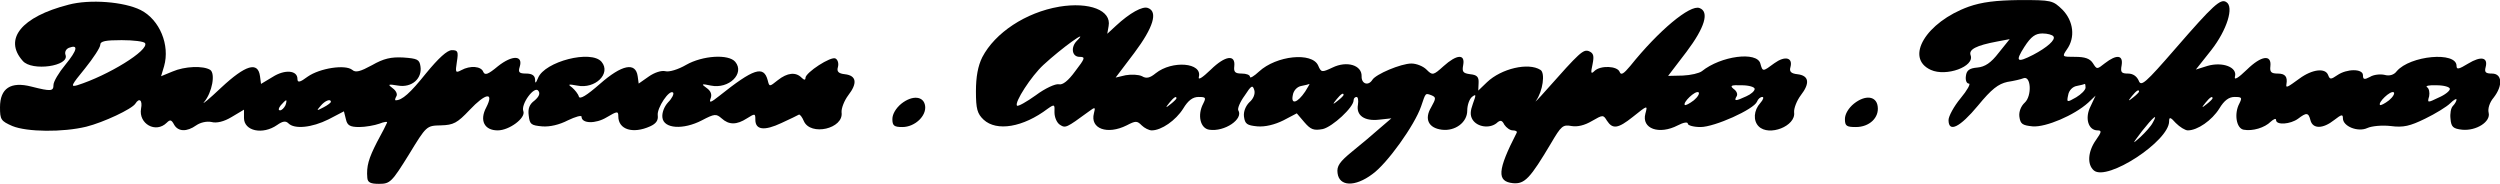
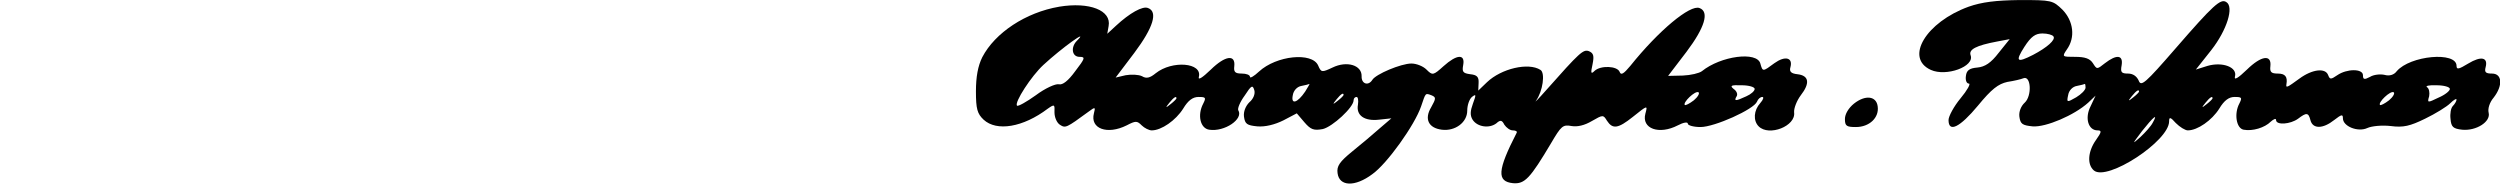
<svg xmlns="http://www.w3.org/2000/svg" version="1.0" width="747.701" height="55" viewBox="0 0 748 55" preserveAspectRatio="xMidYMid meet">
  <g transform="translate(0,55) scale(0.1,-0.1)" fill="#000000" stroke="none">
-     <path d="M205 536 c-141 -36 -195 -103 -137 -168 27 -32 141 -16 128 18 -3 8 1 17 10 21 29 11 26 -6 -10 -50 -20 -24 -36 -51 -36 -61 0 -19 -7 -20 -66 -5 -62 16 -94 -5 -94 -62 0 -37 3 -41 37 -56 44 -18 151 -19 221 -2 52 13 137 53 147 69 12 19 22 10 17 -15 -8 -45 44 -75 77 -42 10 10 14 9 22 -6 12 -21 38 -22 66 -2 13 9 32 13 46 10 15 -4 37 1 60 15 l37 22 0 -25 c0 -39 56 -51 99 -21 17 12 26 13 34 5 18 -18 70 -13 120 12 l46 24 6 -24 c4 -18 12 -23 40 -23 18 0 46 5 60 10 15 6 25 7 23 3 -2 -5 -15 -31 -30 -58 -25 -49 -32 -72 -29 -107 1 -14 10 -18 35 -18 33 0 38 5 89 87 53 87 53 87 96 88 38 1 49 7 86 46 48 51 74 55 50 8 -21 -39 -6 -69 34 -69 35 0 84 37 77 57 -9 21 34 79 45 61 6 -8 1 -18 -12 -29 -15 -11 -20 -24 -17 -45 3 -26 7 -29 40 -32 23 -2 52 5 77 18 23 11 41 16 41 11 0 -21 42 -22 75 -2 32 19 35 19 35 3 0 -40 44 -53 95 -30 18 8 25 18 23 33 -3 22 35 79 46 68 3 -4 -3 -17 -15 -29 -12 -13 -19 -32 -17 -46 4 -33 62 -37 118 -8 38 20 43 20 59 6 22 -20 45 -20 76 0 24 15 25 15 25 -4 0 -31 27 -34 78 -10 26 12 49 23 52 25 3 2 10 -7 15 -19 20 -46 120 -23 113 26 -1 12 8 35 20 51 28 36 25 59 -10 63 -19 2 -25 8 -21 21 3 11 0 22 -7 26 -13 8 -90 -42 -90 -58 0 -7 -4 -7 -12 1 -17 17 -42 15 -71 -8 -25 -20 -25 -20 -30 0 -12 45 -42 35 -145 -47 -25 -20 -31 -22 -26 -8 5 12 1 23 -12 32 -17 12 -15 13 13 7 54 -11 102 36 73 71 -20 24 -98 19 -147 -9 -24 -14 -51 -22 -62 -19 -12 3 -33 -4 -50 -16 l-30 -21 -3 22 c-6 43 -47 35 -113 -23 -40 -35 -60 -47 -63 -38 -2 8 -12 20 -20 27 -14 10 -12 11 15 6 54 -11 102 36 73 71 -31 37 -170 1 -190 -48 -7 -17 -9 -18 -9 -4 -1 11 -9 17 -27 17 -21 0 -24 4 -19 20 11 35 -22 36 -65 2 -30 -25 -39 -28 -44 -17 -6 17 -39 20 -66 5 -17 -9 -18 -7 -13 25 5 31 3 35 -15 35 -14 0 -40 -24 -77 -69 -48 -60 -72 -81 -91 -81 -3 0 -2 5 2 12 4 6 -1 17 -11 24 -16 12 -14 13 16 8 41 -7 73 21 67 58 -3 20 -9 23 -51 26 -37 2 -59 -3 -94 -23 -35 -19 -49 -23 -59 -14 -21 17 -97 5 -133 -20 -24 -18 -31 -19 -31 -7 0 26 -38 29 -74 6 l-35 -21 -3 23 c-6 45 -43 34 -116 -34 -37 -35 -60 -54 -51 -43 24 29 34 85 18 96 -21 13 -76 11 -113 -5 l-34 -14 9 30 c18 63 -13 139 -70 168 -50 25 -152 33 -216 16z m229 -115 c13 -21 -111 -97 -203 -126 -21 -6 -18 0 23 50 25 31 46 63 46 71 0 11 16 14 64 14 36 0 67 -4 70 -9z m420 -186 c-4 -8 -11 -15 -16 -15 -6 0 -5 6 2 15 7 8 14 15 16 15 2 0 1 -7 -2 -15z m136 10 c0 -2 -10 -10 -22 -16 -21 -11 -22 -11 -9 4 13 16 31 23 31 12z" />
    <path d="M5890 530 c-127 -46 -192 -153 -113 -189 46 -21 132 10 119 44 -6 17 16 29 80 41 l37 7 -33 -41 c-23 -30 -41 -42 -64 -44 -23 -2 -32 -8 -34 -25 -2 -13 2 -23 9 -23 6 0 -5 -20 -25 -44 -20 -24 -36 -54 -36 -65 0 -39 34 -22 88 43 41 50 61 65 88 71 20 3 41 8 48 11 23 9 26 -53 4 -73 -11 -10 -18 -27 -16 -42 3 -22 9 -26 40 -29 39 -3 124 33 166 71 l22 21 -15 -32 c-18 -35 -7 -72 21 -72 13 0 12 -5 -5 -29 -24 -34 -27 -73 -6 -91 40 -33 225 88 225 147 0 14 4 13 20 -5 12 -12 28 -22 36 -22 29 0 72 30 94 65 15 25 29 35 46 35 22 0 23 -2 14 -20 -16 -30 -9 -74 13 -78 27 -5 63 6 81 24 9 8 16 11 16 5 0 -16 43 -13 66 4 25 19 31 19 37 -5 7 -26 37 -26 71 1 22 17 26 18 26 5 0 -24 45 -42 73 -29 13 6 44 9 70 6 38 -5 58 0 103 22 31 15 65 36 75 46 11 11 19 15 19 11 0 -4 -5 -13 -11 -19 -6 -6 -9 -23 -7 -39 2 -24 8 -29 35 -32 42 -4 86 24 79 51 -3 12 3 31 15 45 28 36 26 72 -5 72 -19 0 -23 4 -19 19 8 30 -14 34 -52 11 -28 -17 -35 -19 -35 -7 0 44 -139 31 -179 -16 -8 -11 -22 -15 -36 -11 -13 3 -33 1 -44 -6 -17 -9 -21 -8 -21 5 0 20 -48 20 -77 0 -19 -13 -22 -13 -27 0 -8 23 -48 18 -86 -10 -37 -27 -41 -29 -39 -17 4 23 -4 32 -26 32 -20 0 -24 5 -22 22 4 36 -27 32 -70 -10 -27 -26 -39 -33 -36 -21 8 28 -37 45 -82 32 l-35 -11 46 58 c47 60 69 130 45 144 -17 11 -39 -9 -151 -138 -92 -106 -104 -116 -111 -97 -6 13 -17 21 -32 21 -20 0 -23 4 -19 25 5 31 -15 33 -50 6 -24 -19 -24 -19 -36 0 -9 14 -24 19 -53 19 -39 0 -40 0 -25 22 26 36 20 85 -13 119 -29 28 -32 29 -128 29 -72 -1 -113 -6 -153 -20z m254 -89 c7 -10 -19 -33 -61 -55 -49 -25 -54 -20 -26 24 20 31 33 40 54 40 15 0 30 -4 33 -9z m96 -153 c0 -7 -13 -20 -28 -29 -28 -16 -29 -16 -24 7 2 13 13 25 26 27 11 2 22 5 24 6 1 0 2 -5 2 -11z m1090 -4 c0 -6 -15 -18 -34 -26 -33 -16 -34 -16 -28 4 2 11 0 23 -6 27 -7 4 6 7 28 6 22 0 40 -5 40 -11z m-930 -8 c0 -2 -8 -10 -17 -17 -16 -13 -17 -12 -4 4 13 16 21 21 21 13z m748 -26 c-13 -10 -25 -16 -27 -14 -7 7 31 44 41 38 4 -3 -2 -14 -14 -24z m-528 6 c0 -2 -8 -10 -17 -17 -16 -13 -17 -12 -4 4 13 16 21 21 21 13z m-179 -73 c-5 -10 -22 -29 -37 -43 -26 -23 -25 -22 5 18 34 43 49 55 32 25z" />
    <path d="M3169 530 c-100 -17 -192 -78 -230 -151 -13 -26 -19 -59 -19 -102 0 -53 4 -67 23 -85 39 -36 118 -23 192 33 20 14 21 13 20 -11 0 -15 7 -31 16 -37 17 -11 19 -10 86 39 20 15 21 14 16 -5 -12 -46 40 -65 98 -36 27 14 31 14 45 0 8 -8 22 -15 30 -15 29 0 72 30 94 65 15 25 29 35 46 35 22 0 23 -2 14 -20 -18 -34 -9 -74 18 -78 46 -7 103 32 87 58 -3 5 5 25 19 44 20 31 24 33 29 16 3 -11 -3 -26 -15 -36 -11 -11 -18 -28 -16 -43 3 -22 9 -26 40 -29 23 -2 52 5 78 18 l40 21 23 -27 c19 -22 28 -25 55 -20 29 7 92 65 92 86 0 6 4 10 9 10 4 0 6 -10 4 -23 -6 -32 19 -50 63 -45 l37 4 -35 -30 c-19 -17 -56 -48 -82 -69 -38 -31 -47 -44 -44 -65 5 -40 52 -42 104 -3 44 31 127 147 146 203 14 41 12 40 31 33 14 -6 14 -9 -1 -36 -21 -35 -8 -62 32 -67 40 -5 76 22 76 57 0 16 6 34 14 41 13 10 13 7 3 -20 -8 -22 -9 -35 -1 -48 14 -22 50 -27 71 -11 12 11 17 10 24 -4 6 -9 17 -17 25 -17 9 0 14 -3 12 -7 -58 -113 -60 -146 -11 -151 35 -3 51 14 114 120 30 51 35 56 61 51 18 -3 39 2 61 15 33 19 34 19 45 1 17 -26 33 -24 77 11 45 36 45 36 38 10 -12 -45 41 -64 97 -35 17 9 30 11 30 5 0 -5 17 -10 38 -10 42 0 160 53 169 76 3 8 10 14 16 14 5 0 3 -8 -6 -18 -20 -22 -22 -53 -5 -70 31 -31 112 1 106 42 -1 12 8 35 20 51 28 36 25 59 -10 63 -19 2 -25 8 -21 21 8 29 -16 35 -48 12 -35 -26 -35 -26 -42 -1 -10 37 -118 23 -175 -23 -8 -6 -33 -12 -57 -13 l-44 -1 55 72 c55 73 69 120 39 131 -28 11 -122 -67 -207 -173 -20 -24 -28 -29 -32 -18 -7 18 -57 20 -75 3 -11 -11 -12 -7 -6 20 5 25 3 33 -11 39 -17 6 -27 -3 -129 -118 -22 -25 -35 -38 -29 -30 20 28 28 83 13 92 -36 23 -117 4 -160 -37 l-26 -25 1 23 c1 18 -5 24 -25 26 -22 3 -25 7 -21 28 6 33 -19 32 -59 -4 -31 -28 -33 -28 -51 -10 -10 10 -30 18 -45 18 -31 0 -107 -32 -117 -49 -12 -19 -33 -12 -32 11 1 33 -44 47 -87 26 -32 -15 -34 -15 -43 6 -18 41 -125 30 -177 -18 -15 -14 -27 -21 -27 -16 0 6 -11 10 -25 10 -20 0 -24 5 -22 22 4 36 -27 32 -70 -10 -26 -25 -39 -33 -36 -22 11 43 -80 50 -129 11 -17 -14 -28 -17 -41 -9 -10 5 -32 6 -49 3 l-30 -7 56 74 c57 76 71 123 41 134 -16 7 -55 -15 -96 -53 l-26 -24 4 23 c9 47 -57 73 -148 58z m53 -102 c-19 -19 -15 -48 8 -48 18 0 17 -4 -13 -43 -21 -29 -38 -42 -49 -39 -10 2 -41 -12 -69 -33 -28 -20 -53 -34 -56 -31 -9 9 43 89 79 122 54 50 140 112 100 72z m683 -152 c-23 -34 -43 -40 -37 -11 2 14 13 26 26 28 11 2 22 5 24 6 1 0 -5 -10 -13 -23z m1345 8 c0 -6 -11 -16 -25 -22 -32 -15 -38 -15 -29 0 4 6 0 16 -9 22 -12 10 -8 12 24 11 21 0 39 -5 39 -11z m-182 -34 c-13 -10 -25 -16 -27 -14 -7 7 31 44 41 38 4 -3 -2 -14 -14 -24z m-1048 16 c0 -2 -8 -10 -17 -17 -16 -13 -17 -12 -4 4 13 16 21 21 21 13z m-500 -10 c0 -2 -8 -10 -17 -17 -16 -13 -17 -12 -4 4 13 16 21 21 21 13z" />
-     <path d="M2697 240 c-16 -13 -27 -31 -27 -46 0 -20 5 -24 30 -24 37 0 72 33 68 63 -4 30 -38 33 -71 7z" />
    <path d="M5547 240 c-16 -13 -27 -31 -27 -46 0 -21 5 -24 33 -24 40 0 70 28 65 62 -4 31 -37 35 -71 8z" />
  </g>
</svg>